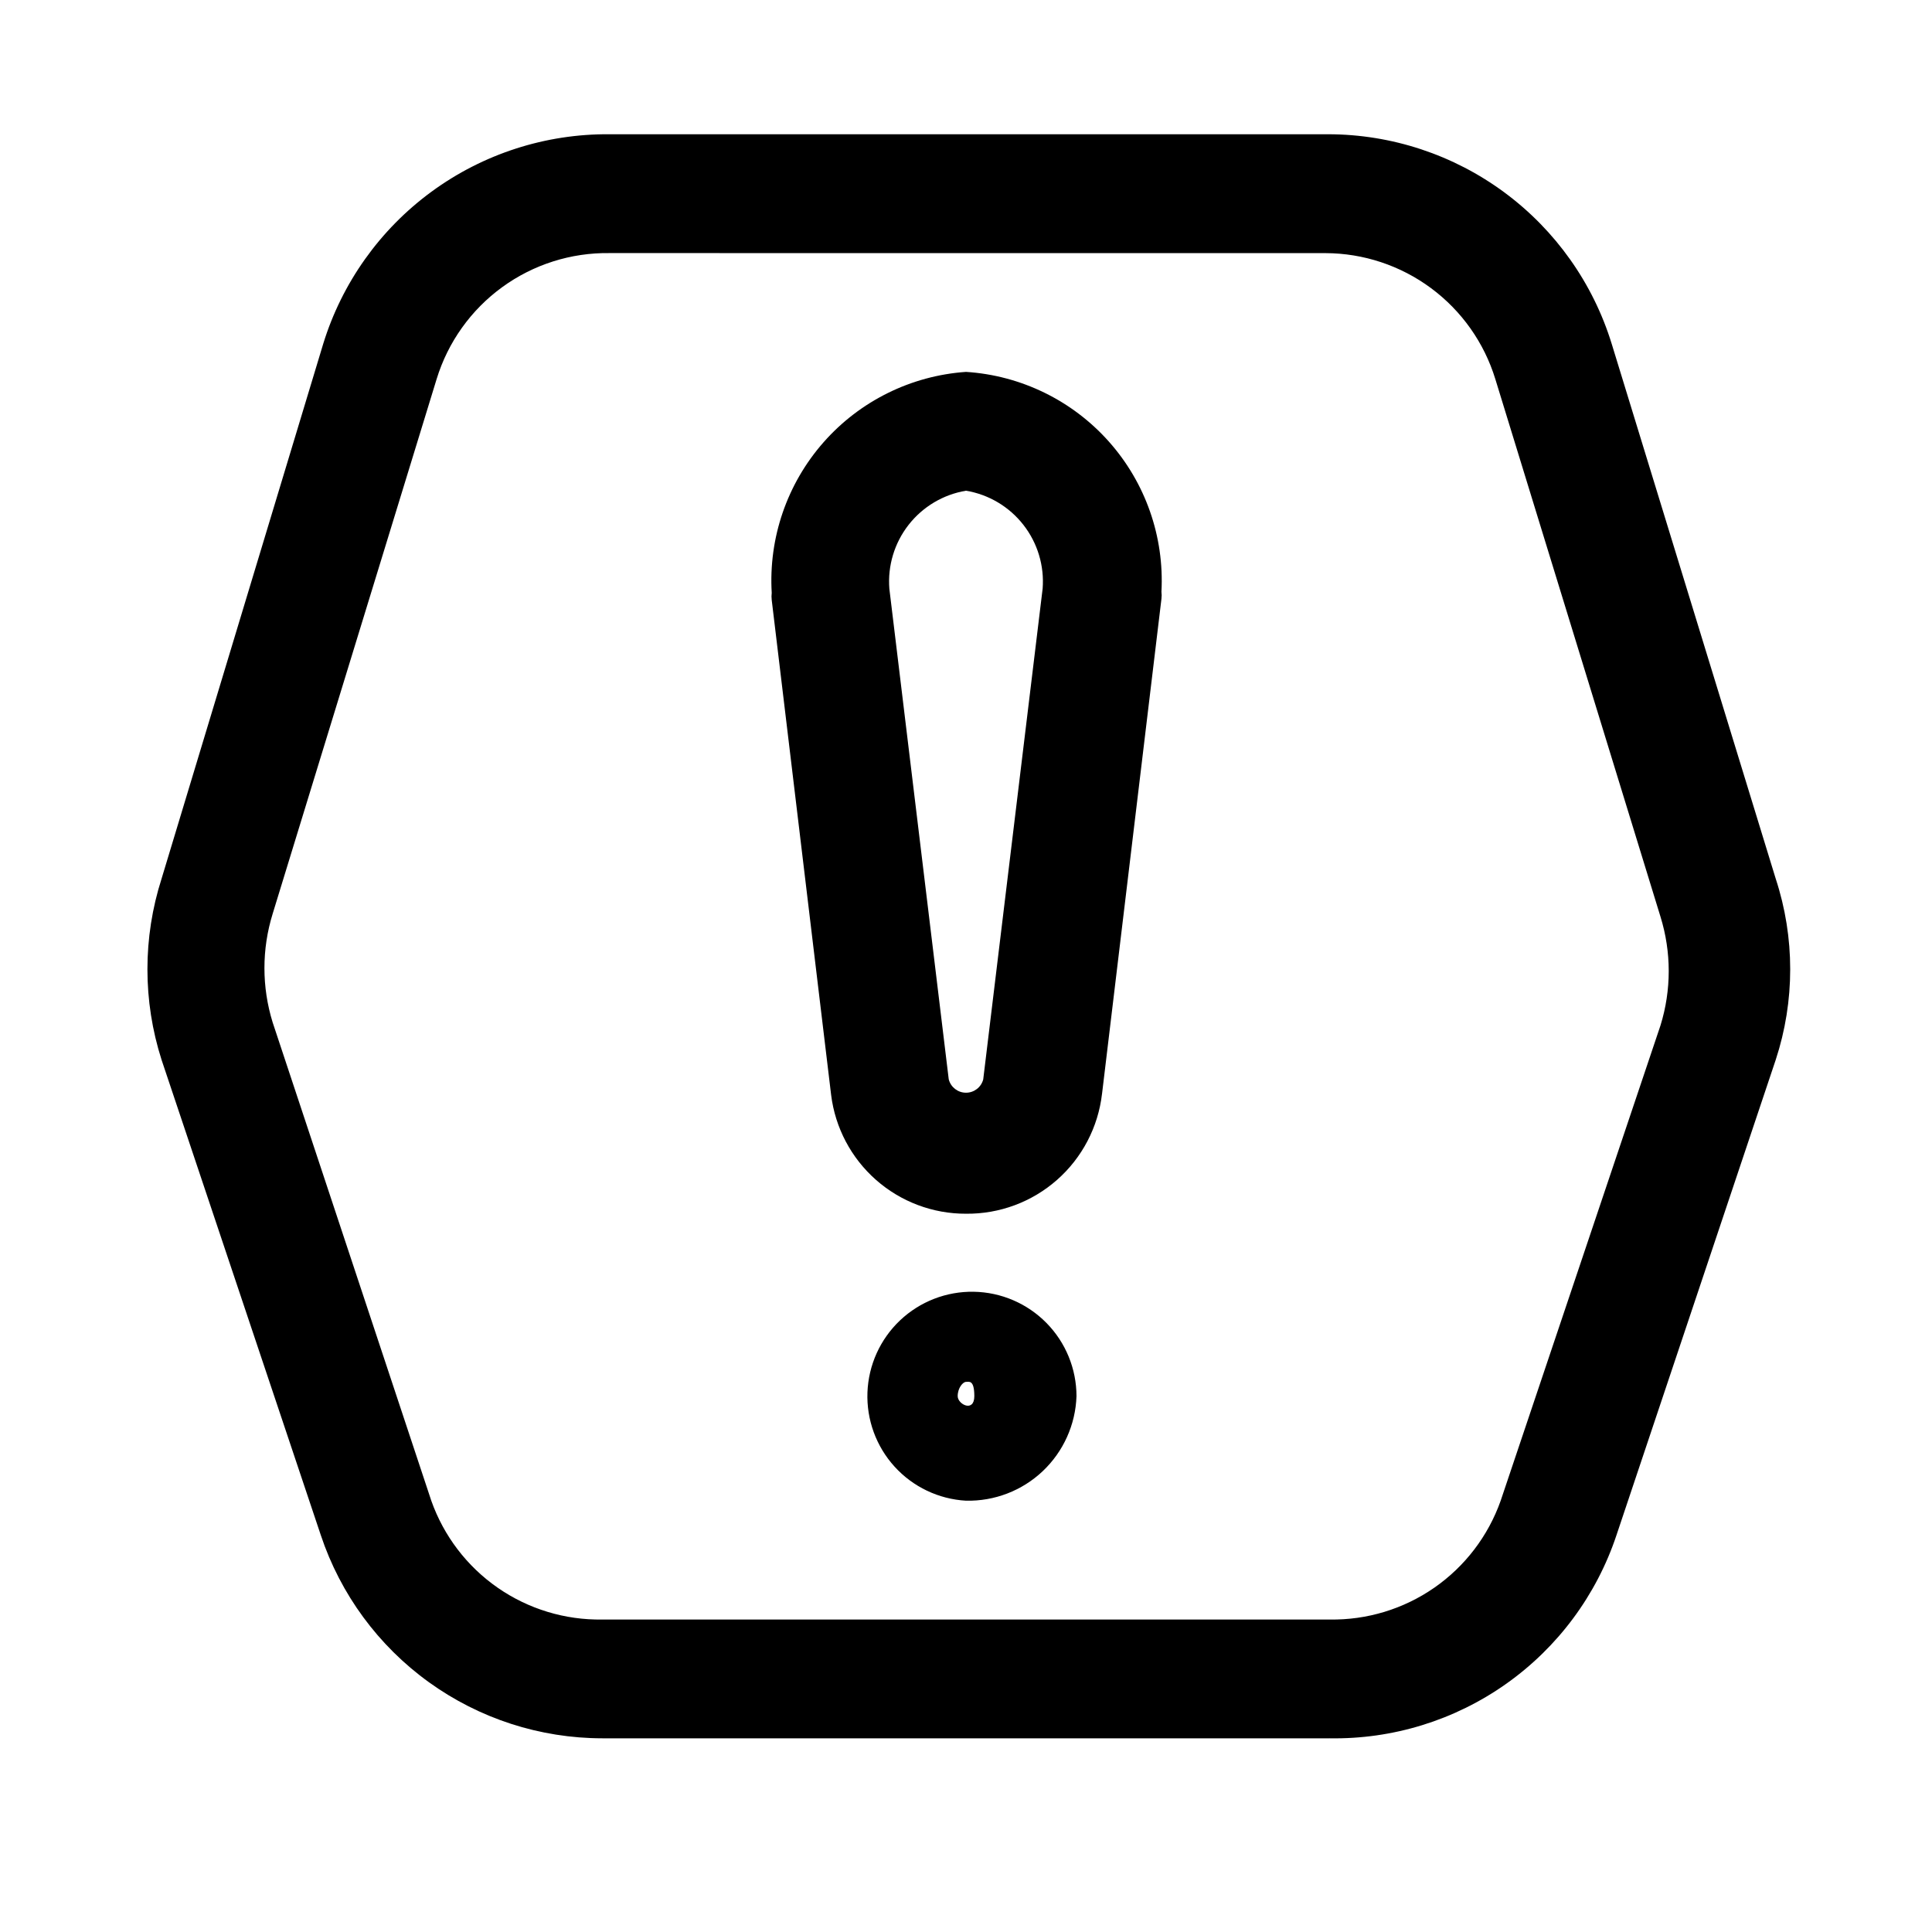
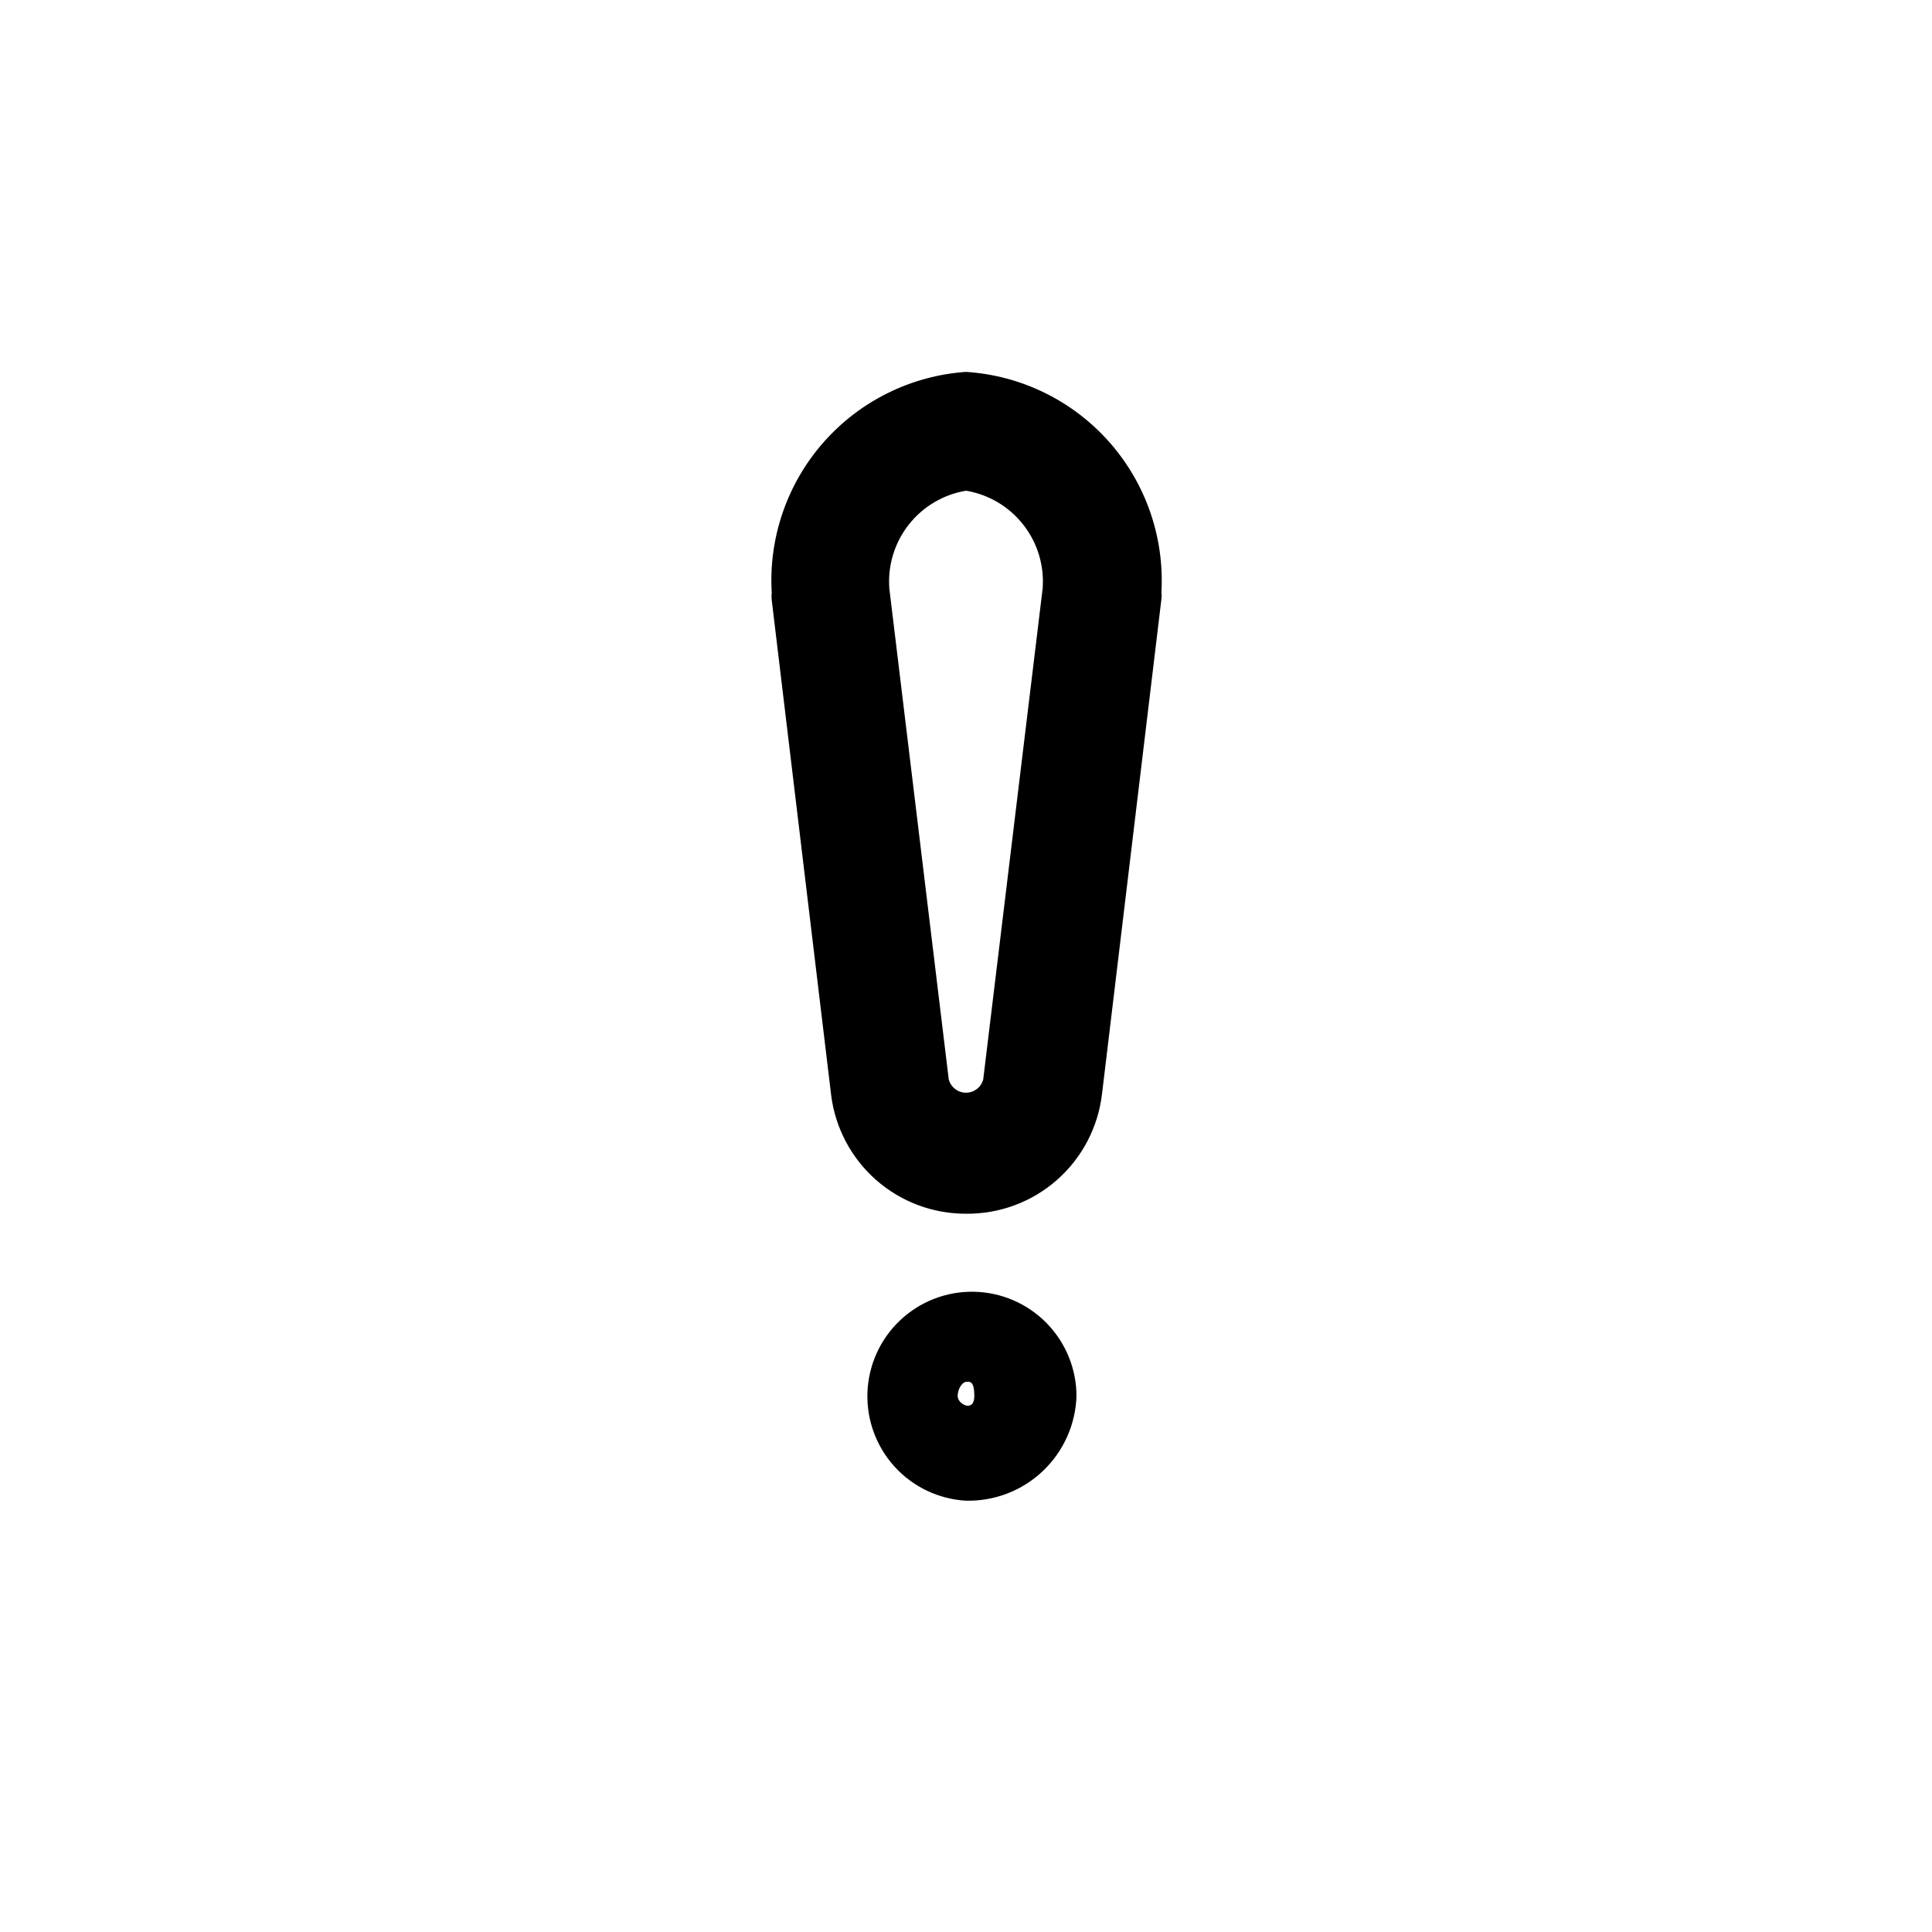
<svg xmlns="http://www.w3.org/2000/svg" fill="#000000" width="800px" height="800px" version="1.1" viewBox="144 144 512 512">
  <g>
-     <path d="m496.35 604.67h-192.71c-16.516-0.012-32.605-5.219-46-14.883-13.395-9.664-23.406-23.293-28.625-38.961l-42.195-125.95c-5-15.617-5-32.406 0-48.02l42.824-141.7c4.981-16.199 15.059-30.355 28.73-40.371 13.672-10.012 30.211-15.348 47.156-15.207h190.5c16.809 0.031 33.172 5.441 46.684 15.441 13.516 10 23.473 24.066 28.414 40.137l43.453 141.7c5.121 15.598 5.121 32.422 0 48.02l-42.195 125.95c-5.293 15.898-15.52 29.695-29.199 39.379-13.676 9.684-30.086 14.754-46.844 14.465zm-190.82-393.6c-10.223-0.145-20.211 3.031-28.473 9.051-8.262 6.019-14.348 14.555-17.344 24.328l-43.453 141.7c-2.91 9.383-2.91 19.426 0 28.812l42.035 126.74c3.301 9.34 9.457 17.406 17.594 23.059 8.137 5.648 17.844 8.598 27.75 8.43h192.71c9.906 0.168 19.613-2.781 27.75-8.43 8.137-5.652 14.293-13.719 17.594-23.059l42.352-125.95c2.91-9.383 2.91-19.426 0-28.812l-43.77-142.48c-2.957-9.645-8.926-18.086-17.027-24.09-8.102-6.008-17.914-9.262-28-9.289z" />
    <path d="m400 465.65c-8.777 0.027-17.262-3.16-23.848-8.965-6.582-5.801-10.816-13.812-11.895-22.523l-15.742-131.15c-0.078-0.629-0.078-1.262 0-1.891-0.863-14.574 4.059-28.902 13.699-39.871 9.641-10.965 23.219-17.684 37.785-18.695 14.562 0.934 28.172 7.574 37.871 18.48 9.699 10.906 14.703 25.199 13.926 39.773 0.078 0.625 0.078 1.262 0 1.887l-15.742 131.15h-0.004c-1.012 8.82-5.258 16.957-11.914 22.828-6.66 5.875-15.258 9.07-24.137 8.977zm-20.312-165.63 15.742 130.05h0.004c0.547 2.07 2.422 3.512 4.566 3.512 2.141 0 4.016-1.441 4.562-3.512l15.742-130.05h0.004c0.477-6.086-1.344-12.129-5.106-16.938-3.758-4.809-9.184-8.035-15.203-9.039-6.023 1.004-11.449 4.231-15.207 9.039-3.762 4.809-5.582 10.852-5.106 16.938z" />
    <path d="m400 541.7c-7.246-0.414-14.039-3.648-18.922-9.016-4.883-5.367-7.465-12.434-7.195-19.684 0.27-7.25 3.375-14.105 8.645-19.094 5.269-4.984 12.285-7.707 19.539-7.578 7.258 0.129 14.172 3.102 19.258 8.273 5.09 5.172 7.945 12.133 7.957 19.387-0.246 7.547-3.461 14.688-8.941 19.879-5.484 5.188-12.793 8-20.34 7.832zm0-31.488c-0.789 0-2.203 1.574-2.203 3.777s4.41 4.41 4.41 0c-0.004-4.406-1.422-3.777-2.207-3.777z" />
  </g>
</svg>